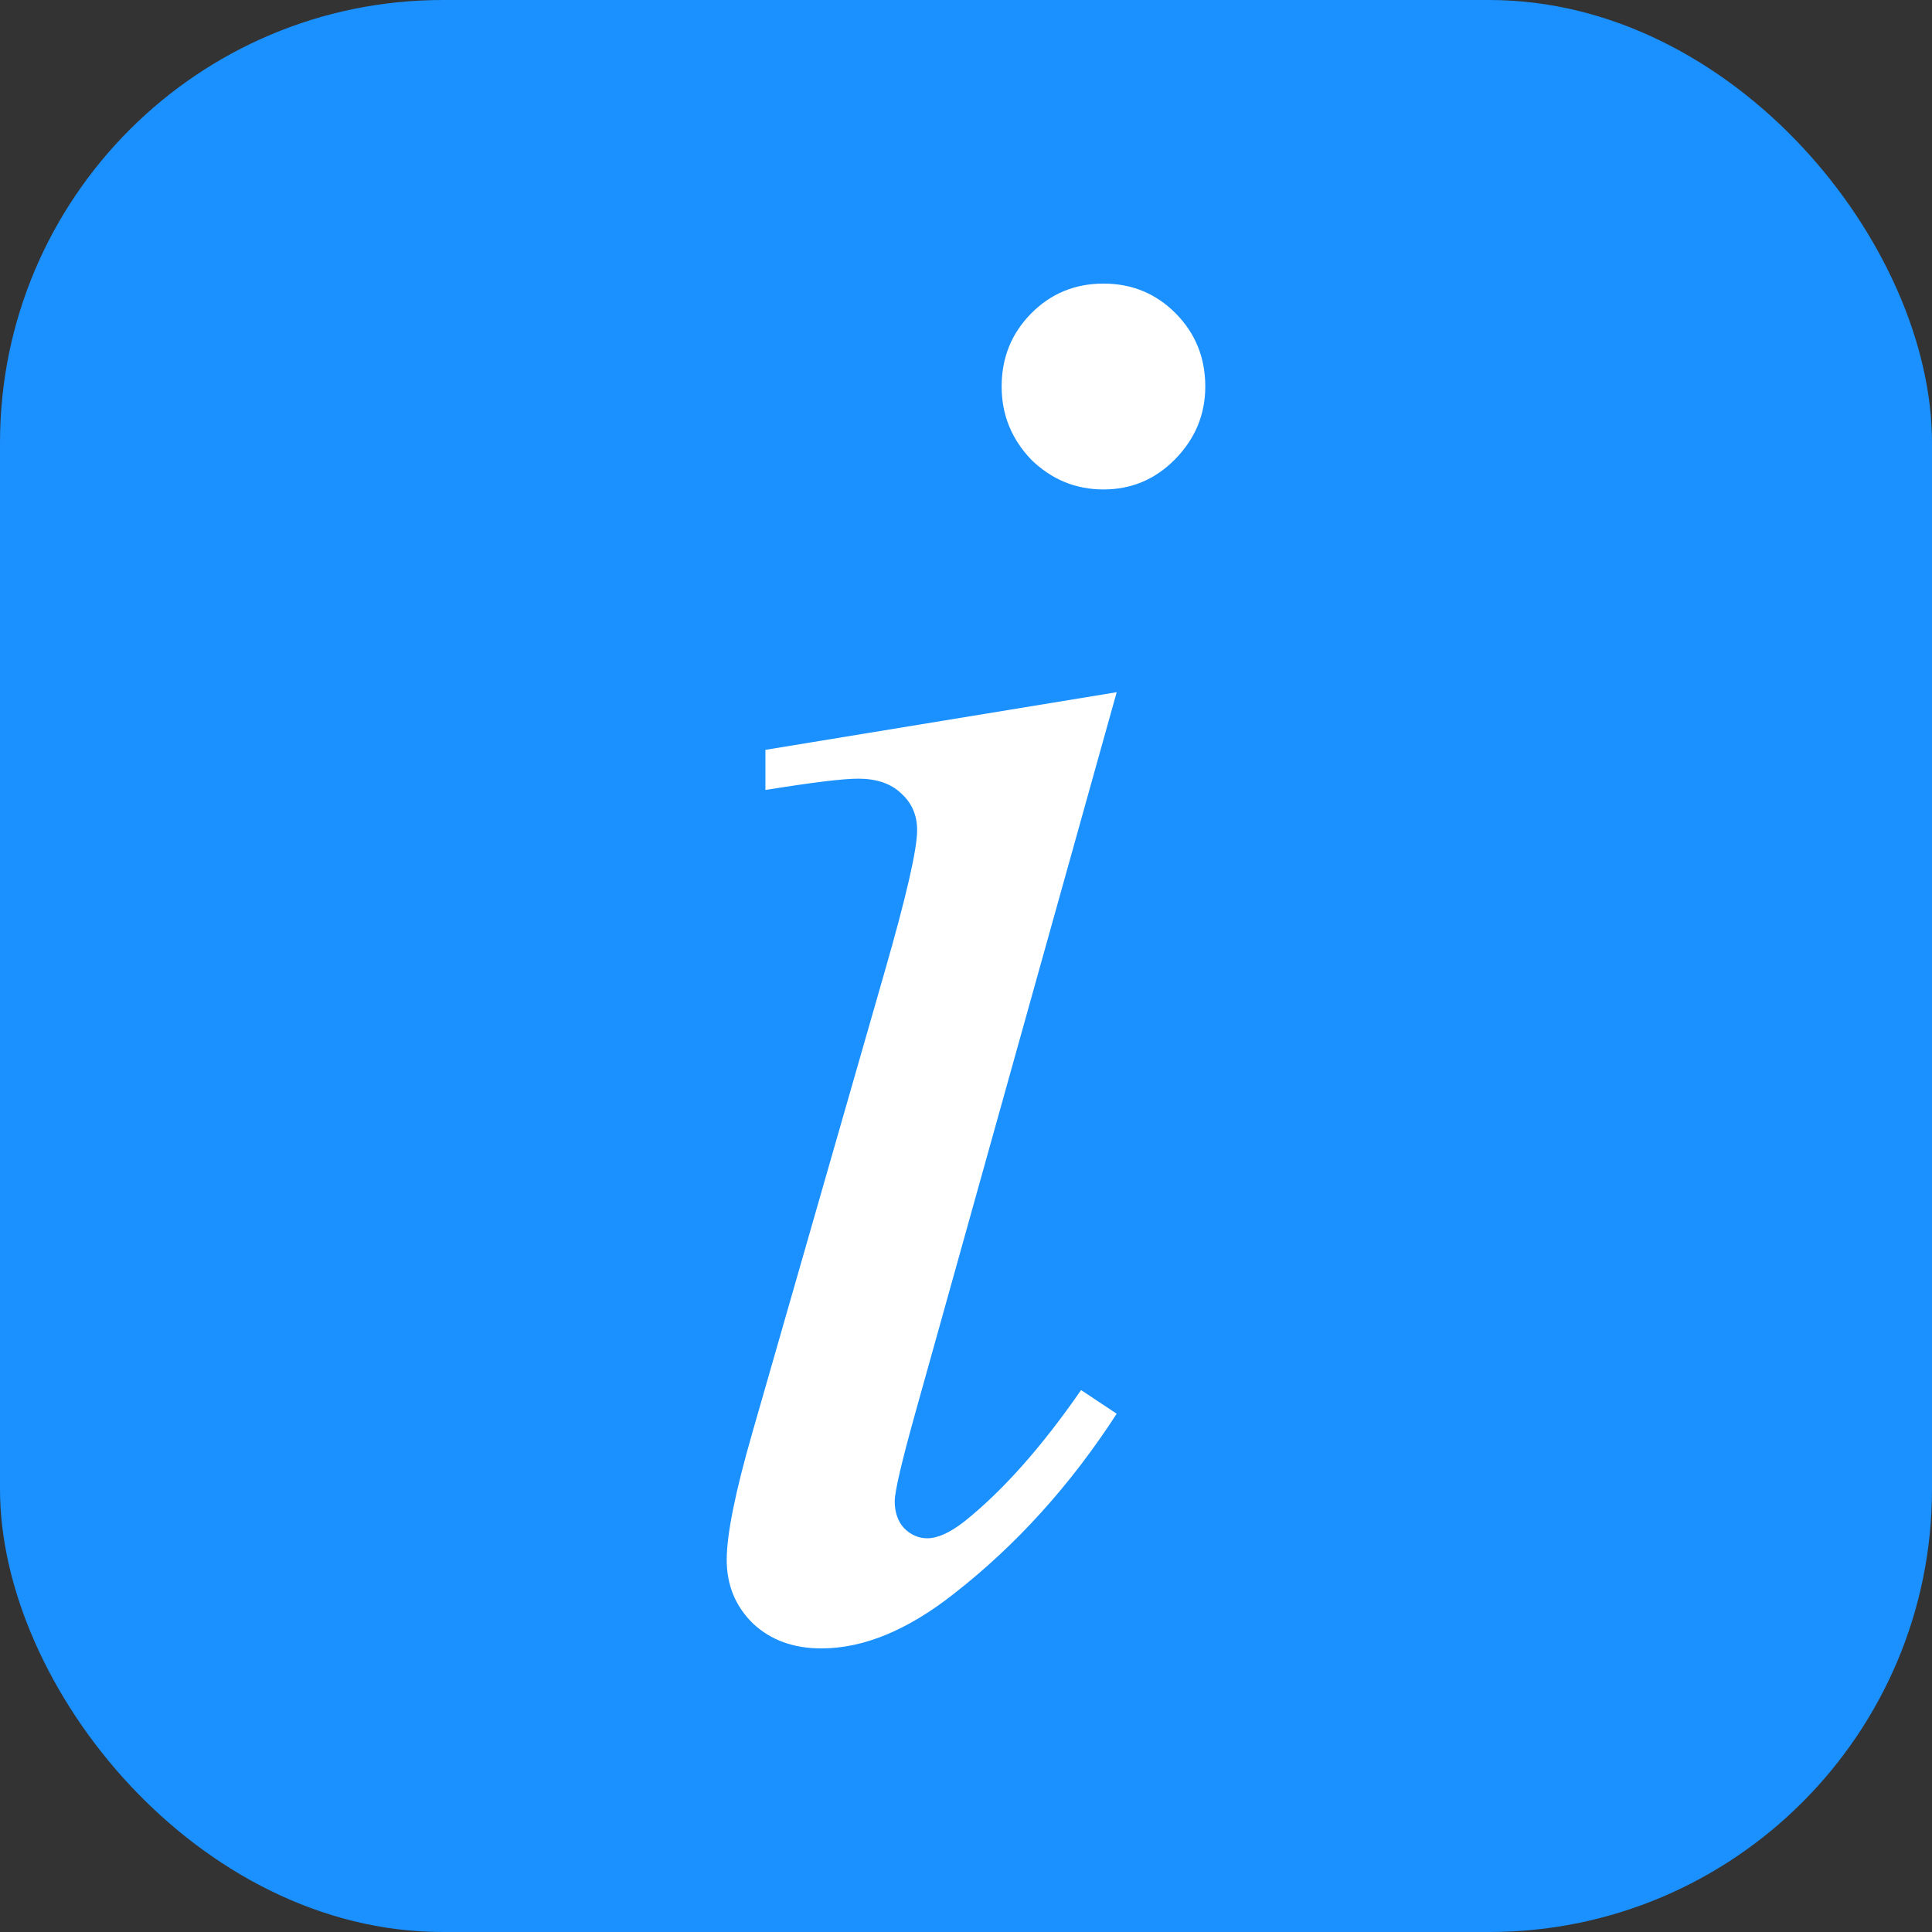
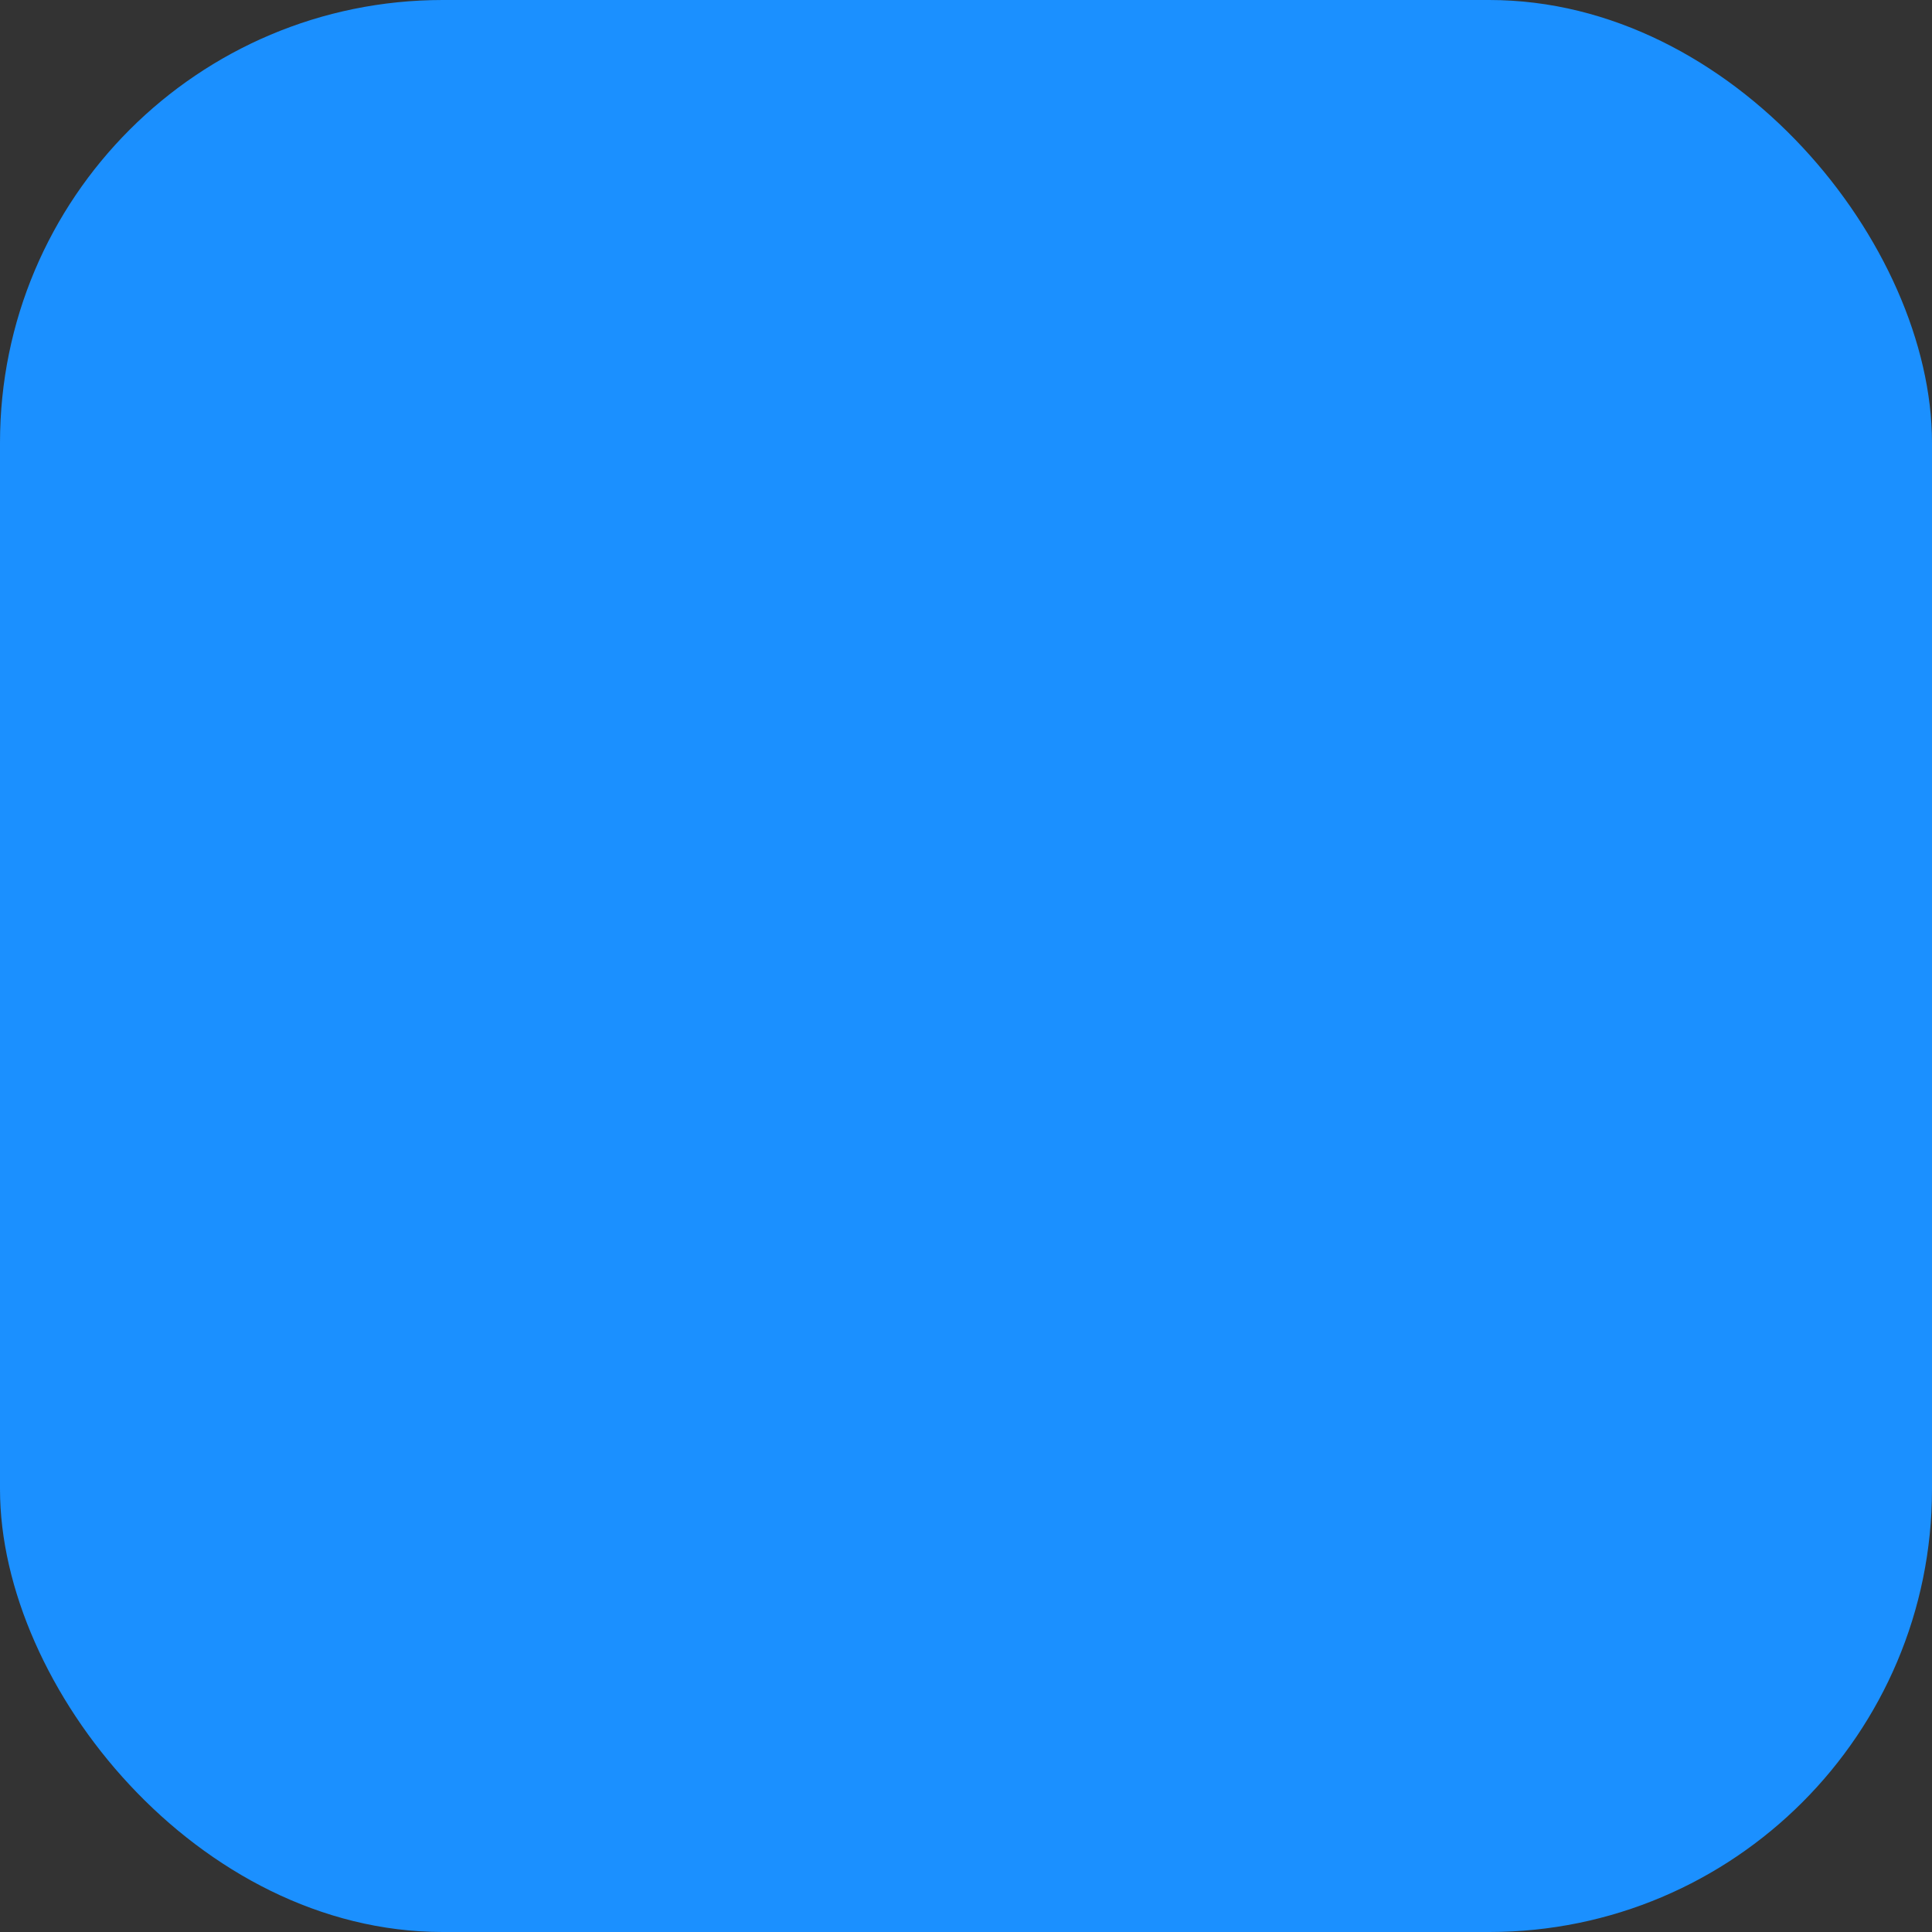
<svg xmlns="http://www.w3.org/2000/svg" width="109" height="109" viewBox="0 0 109 109" fill="none">
  <rect x="0" y="0" width="109" height="109" fill="#333333" stroke="none" />
  <rect width="109" height="109" rx="24.979" fill="#1B90FF" />
-   <path d="M62.255 16C63.864 16 65.223 16.561 66.334 17.684C67.445 18.807 68 20.181 68 21.807C68 23.394 67.425 24.768 66.277 25.93C65.166 27.052 63.825 27.614 62.255 27.614C60.685 27.614 59.325 27.052 58.177 25.93C57.066 24.768 56.511 23.394 56.511 21.807C56.511 20.181 57.066 18.807 58.177 17.684C59.287 16.561 60.647 16 62.255 16ZM63.002 39.053L51.628 79.76C50.862 82.509 50.479 84.154 50.479 84.696C50.479 85.316 50.651 85.819 50.996 86.206C51.379 86.593 51.819 86.787 52.317 86.787C52.892 86.787 53.581 86.477 54.385 85.858C56.568 84.115 58.77 81.638 60.992 78.425L63.002 79.76C60.398 83.786 57.334 87.174 53.811 89.922C51.206 91.974 48.717 93 46.343 93C44.772 93 43.489 92.535 42.494 91.606C41.498 90.638 41 89.438 41 88.006C41 86.574 41.479 84.193 42.436 80.864L49.904 54.848C51.13 50.59 51.743 47.919 51.743 46.835C51.743 45.983 51.436 45.286 50.823 44.744C50.249 44.202 49.445 43.931 48.411 43.931C47.568 43.931 45.825 44.144 43.183 44.57V42.305L63.002 39.053Z" fill="white" />
</svg>